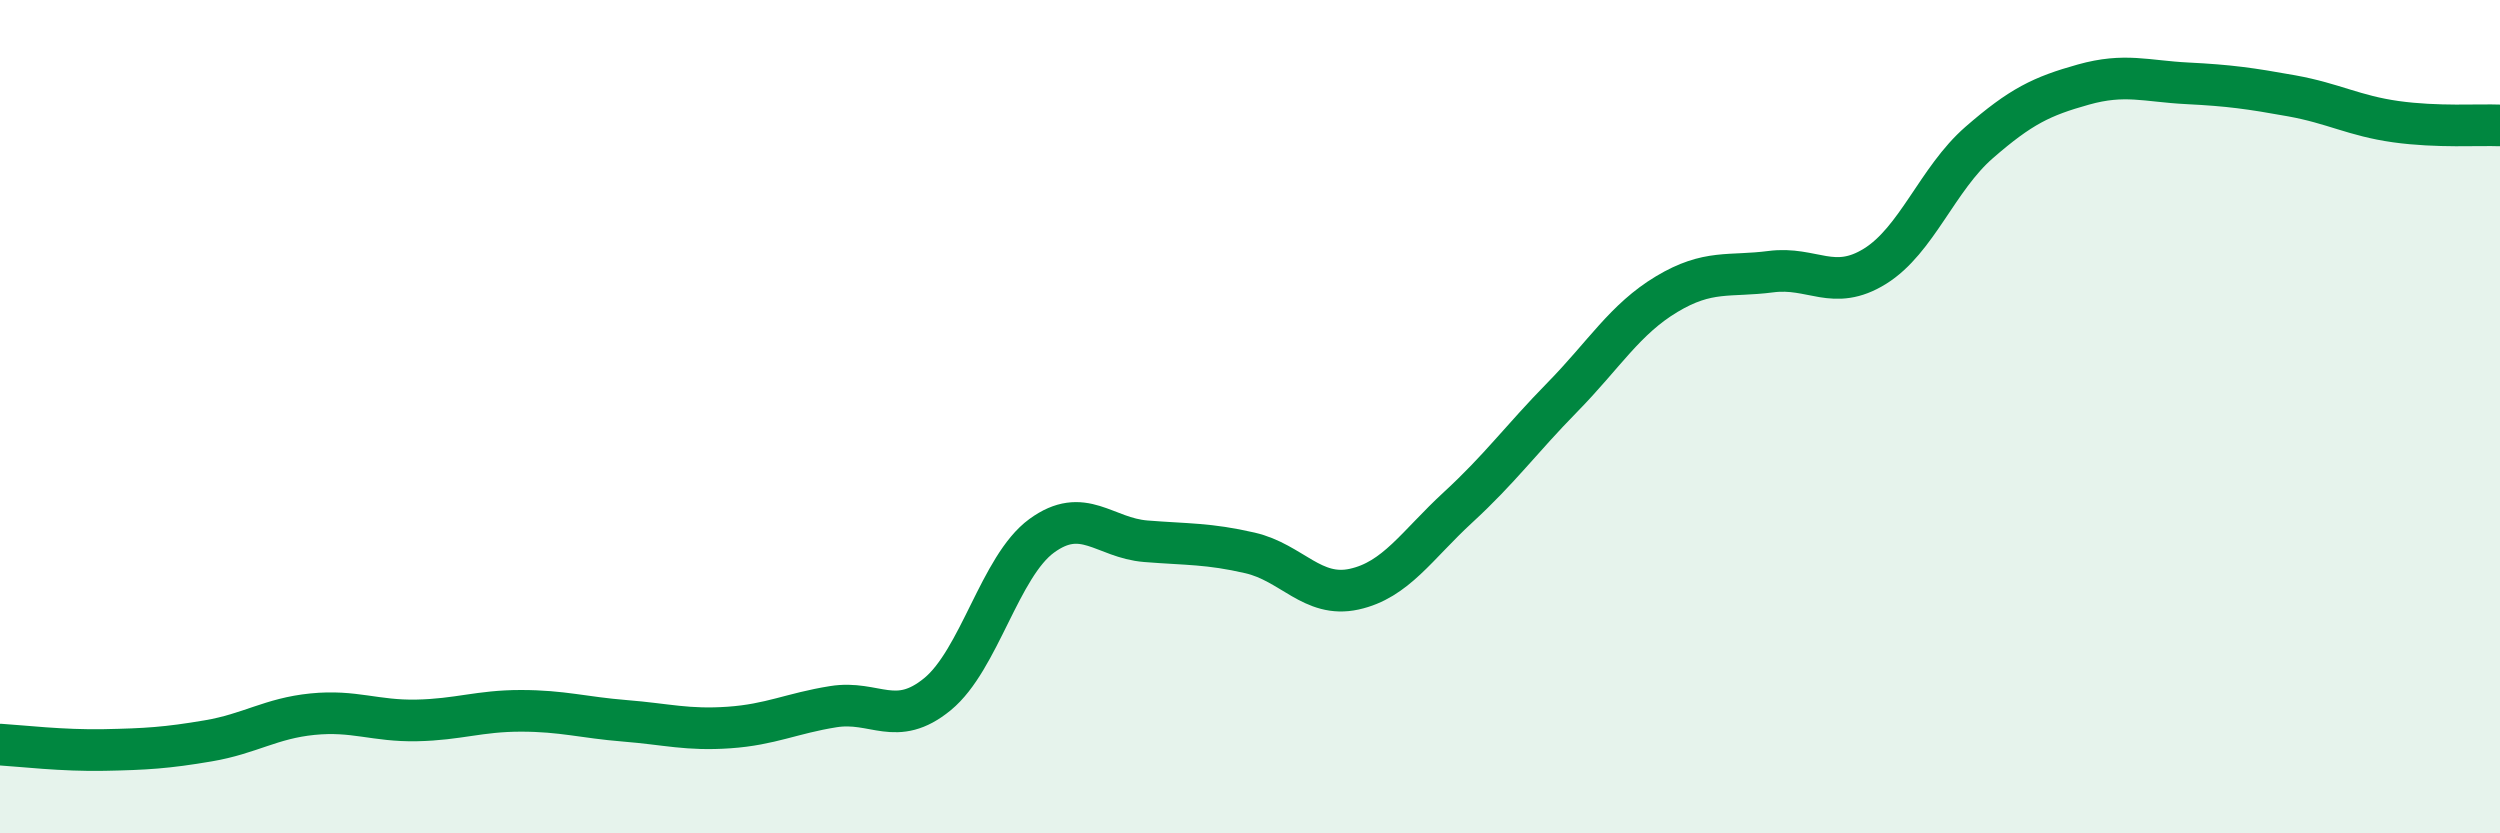
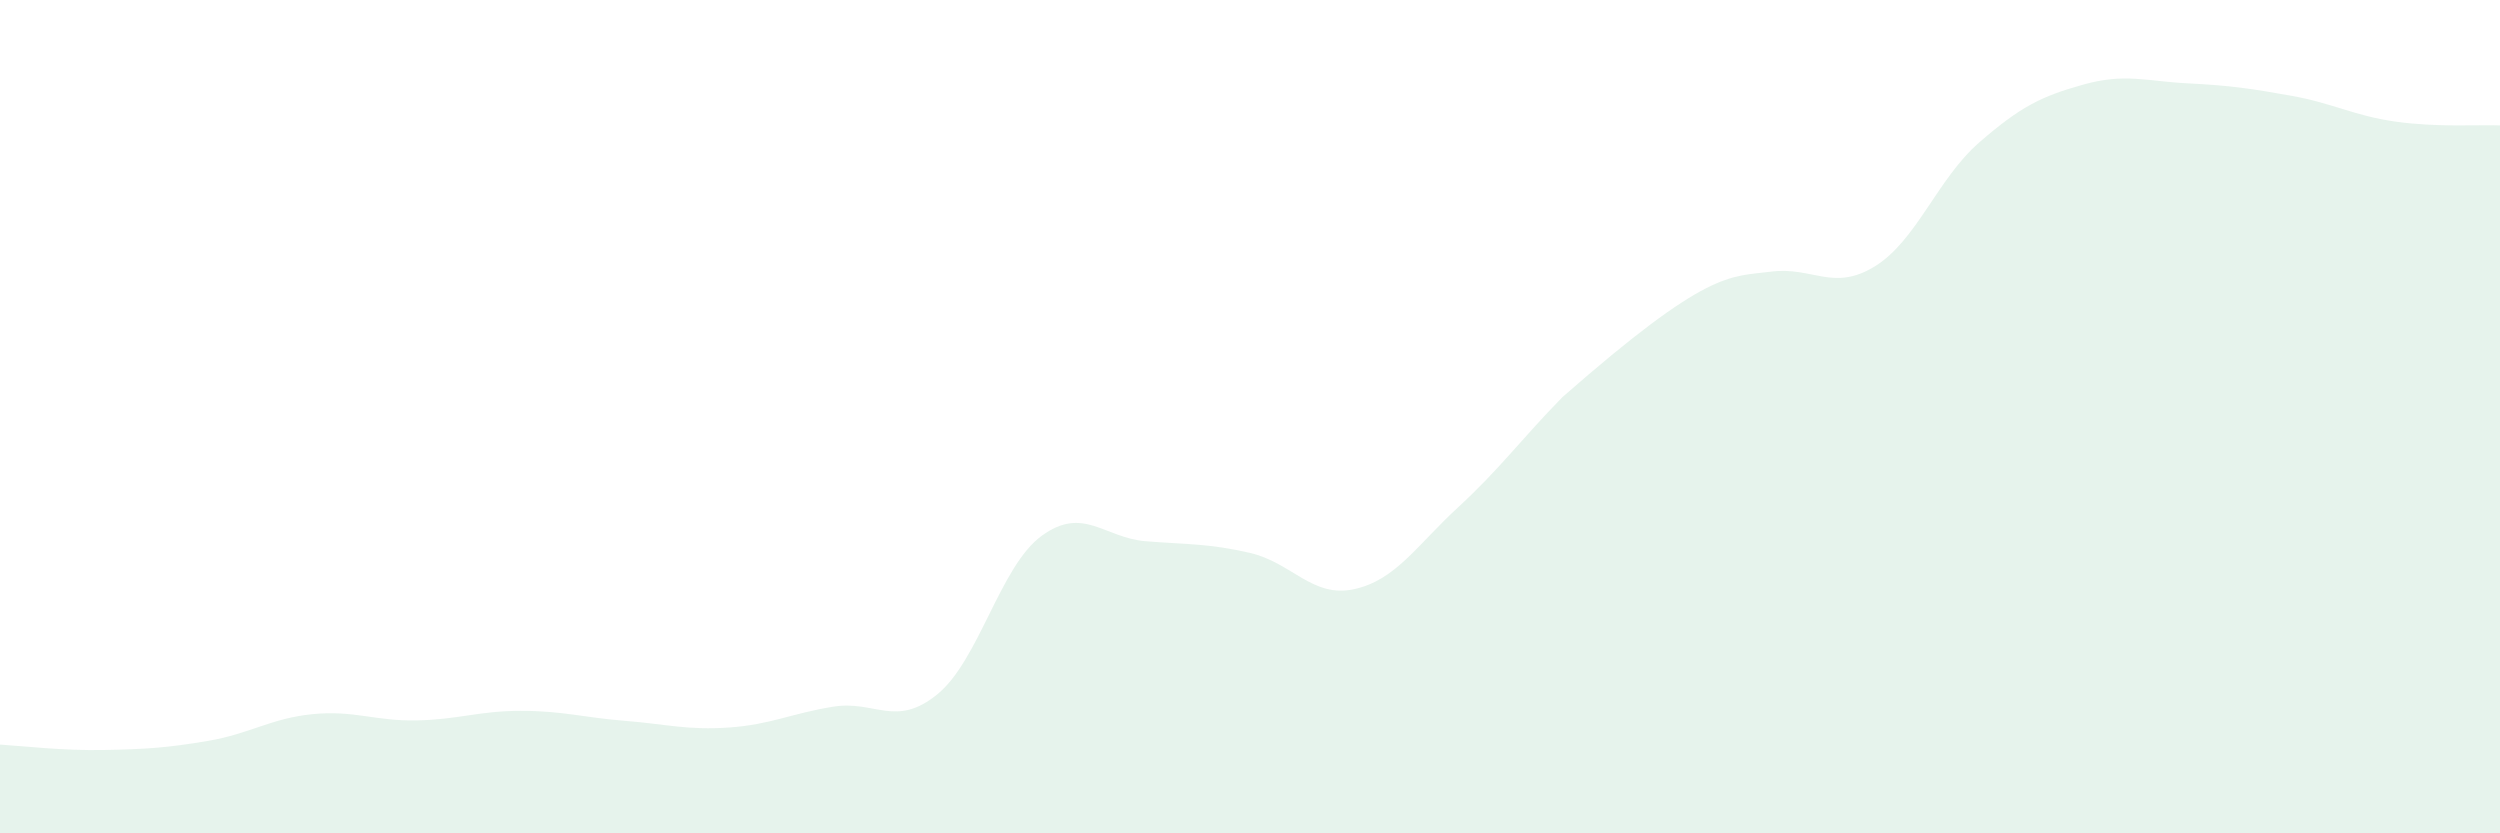
<svg xmlns="http://www.w3.org/2000/svg" width="60" height="20" viewBox="0 0 60 20">
-   <path d="M 0,17.87 C 0.5,17.9 1.5,18.02 2.5,18 C 3.5,17.98 4,17.95 5,17.78 C 6,17.61 6.5,17.24 7.5,17.14 C 8.5,17.04 9,17.31 10,17.29 C 11,17.27 11.5,17.06 12.5,17.06 C 13.5,17.06 14,17.22 15,17.3 C 16,17.38 16.5,17.53 17.5,17.46 C 18.5,17.39 19,17.12 20,16.96 C 21,16.8 21.5,17.48 22.5,16.66 C 23.5,15.84 24,13.59 25,12.86 C 26,12.13 26.5,12.91 27.5,12.99 C 28.5,13.07 29,13.04 30,13.27 C 31,13.5 31.5,14.36 32.5,14.14 C 33.5,13.92 34,13.09 35,12.17 C 36,11.25 36.5,10.55 37.5,9.53 C 38.5,8.51 39,7.66 40,7.06 C 41,6.46 41.5,6.65 42.5,6.52 C 43.5,6.39 44,7.01 45,6.39 C 46,5.77 46.5,4.29 47.5,3.42 C 48.5,2.55 49,2.31 50,2.03 C 51,1.75 51.5,1.95 52.5,2 C 53.5,2.05 54,2.12 55,2.3 C 56,2.48 56.5,2.78 57.5,2.92 C 58.5,3.06 59.5,2.99 60,3.01L60 20L0 20Z" fill="#008740" opacity="0.1" stroke-linecap="round" stroke-linejoin="round" />
-   <path d="M 0,17.87 C 0.5,17.9 1.5,18.02 2.5,18 C 3.5,17.98 4,17.95 5,17.78 C 6,17.61 6.5,17.24 7.5,17.14 C 8.5,17.04 9,17.31 10,17.29 C 11,17.27 11.5,17.06 12.5,17.06 C 13.5,17.06 14,17.22 15,17.3 C 16,17.38 16.5,17.53 17.5,17.46 C 18.5,17.39 19,17.12 20,16.96 C 21,16.8 21.5,17.48 22.5,16.66 C 23.5,15.84 24,13.59 25,12.86 C 26,12.13 26.5,12.91 27.5,12.99 C 28.5,13.07 29,13.04 30,13.27 C 31,13.5 31.5,14.36 32.5,14.14 C 33.5,13.92 34,13.09 35,12.17 C 36,11.25 36.5,10.55 37.5,9.53 C 38.5,8.51 39,7.66 40,7.06 C 41,6.46 41.5,6.65 42.5,6.52 C 43.5,6.39 44,7.01 45,6.39 C 46,5.77 46.5,4.29 47.5,3.42 C 48.5,2.55 49,2.31 50,2.03 C 51,1.75 51.5,1.95 52.5,2 C 53.5,2.05 54,2.12 55,2.3 C 56,2.48 56.5,2.78 57.5,2.92 C 58.5,3.06 59.5,2.99 60,3.01" stroke="#008740" stroke-width="1" fill="none" stroke-linecap="round" stroke-linejoin="round" />
+   <path d="M 0,17.87 C 0.5,17.9 1.5,18.02 2.5,18 C 3.5,17.98 4,17.95 5,17.78 C 6,17.61 6.5,17.24 7.5,17.14 C 8.5,17.04 9,17.31 10,17.29 C 11,17.27 11.5,17.06 12.5,17.06 C 13.5,17.06 14,17.22 15,17.3 C 16,17.38 16.5,17.53 17.5,17.46 C 18.5,17.39 19,17.12 20,16.96 C 21,16.8 21.5,17.48 22.5,16.66 C 23.5,15.84 24,13.59 25,12.86 C 26,12.13 26.5,12.91 27.5,12.99 C 28.5,13.07 29,13.04 30,13.27 C 31,13.5 31.5,14.36 32.5,14.14 C 33.5,13.92 34,13.09 35,12.17 C 36,11.25 36.5,10.55 37.5,9.53 C 41,6.46 41.5,6.65 42.5,6.52 C 43.5,6.39 44,7.01 45,6.39 C 46,5.77 46.5,4.29 47.5,3.42 C 48.5,2.55 49,2.31 50,2.03 C 51,1.75 51.5,1.95 52.5,2 C 53.5,2.05 54,2.12 55,2.3 C 56,2.48 56.5,2.78 57.5,2.92 C 58.5,3.06 59.5,2.99 60,3.01L60 20L0 20Z" fill="#008740" opacity="0.1" stroke-linecap="round" stroke-linejoin="round" />
</svg>